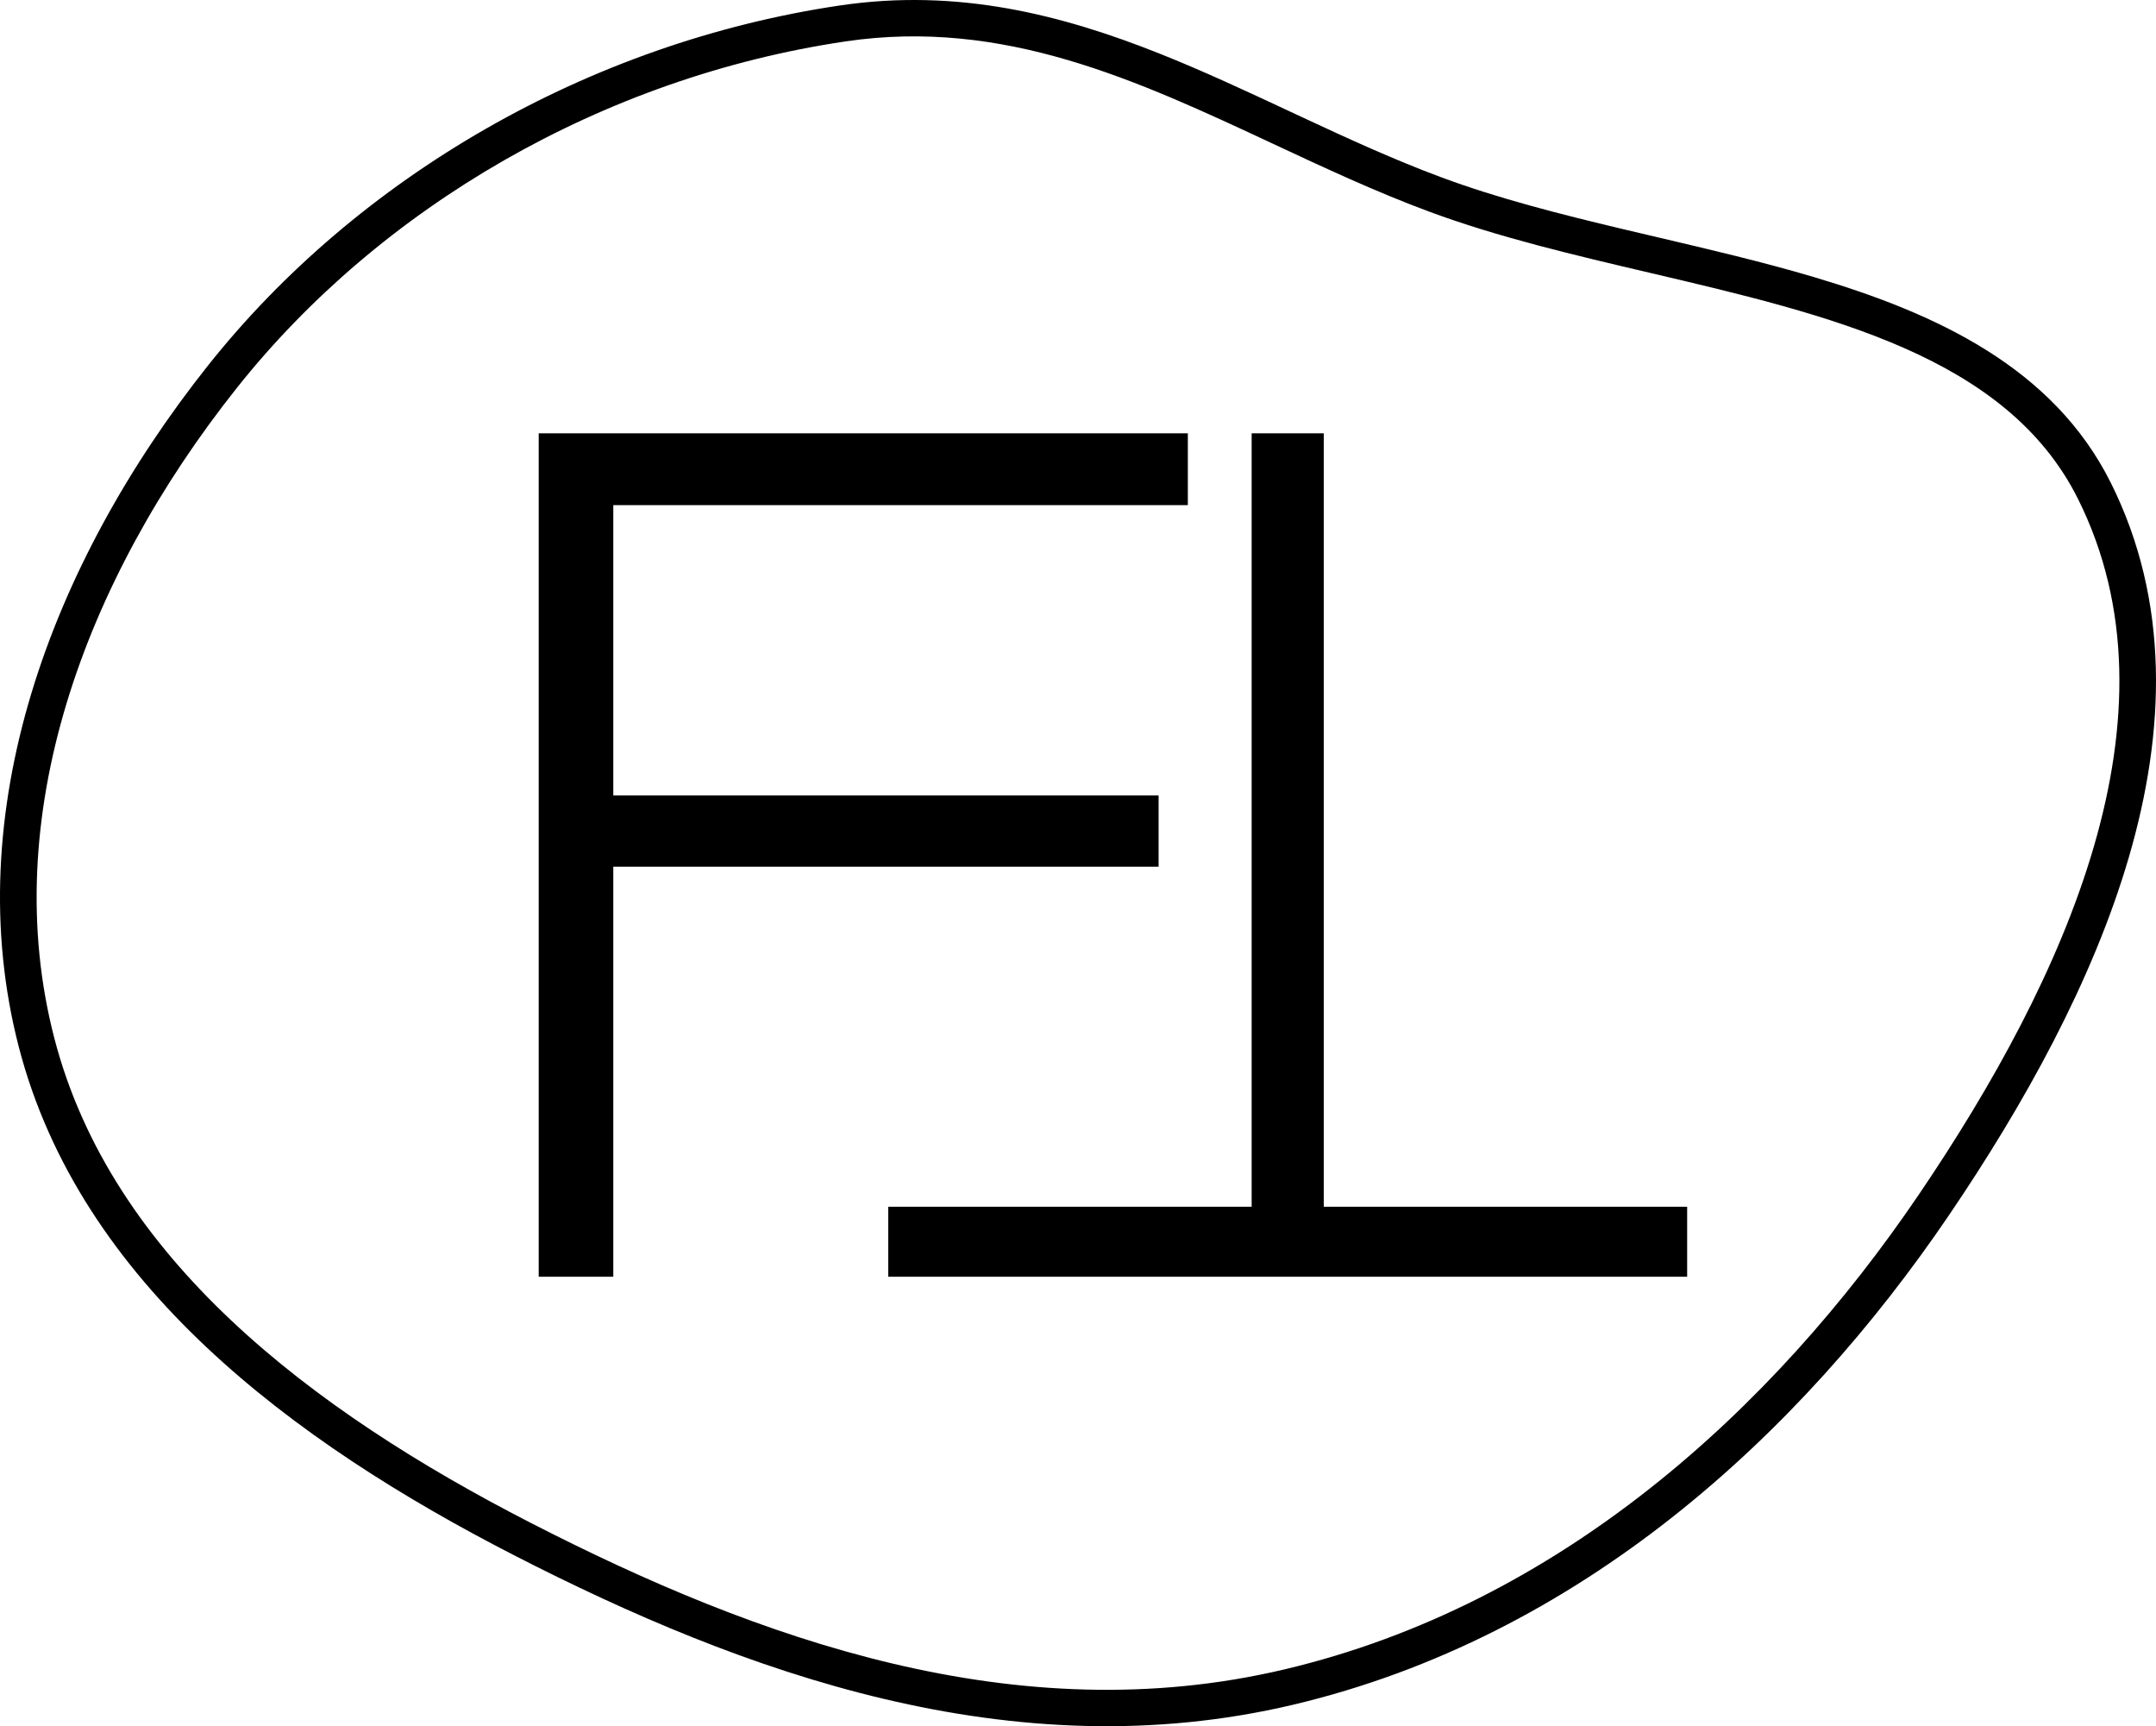
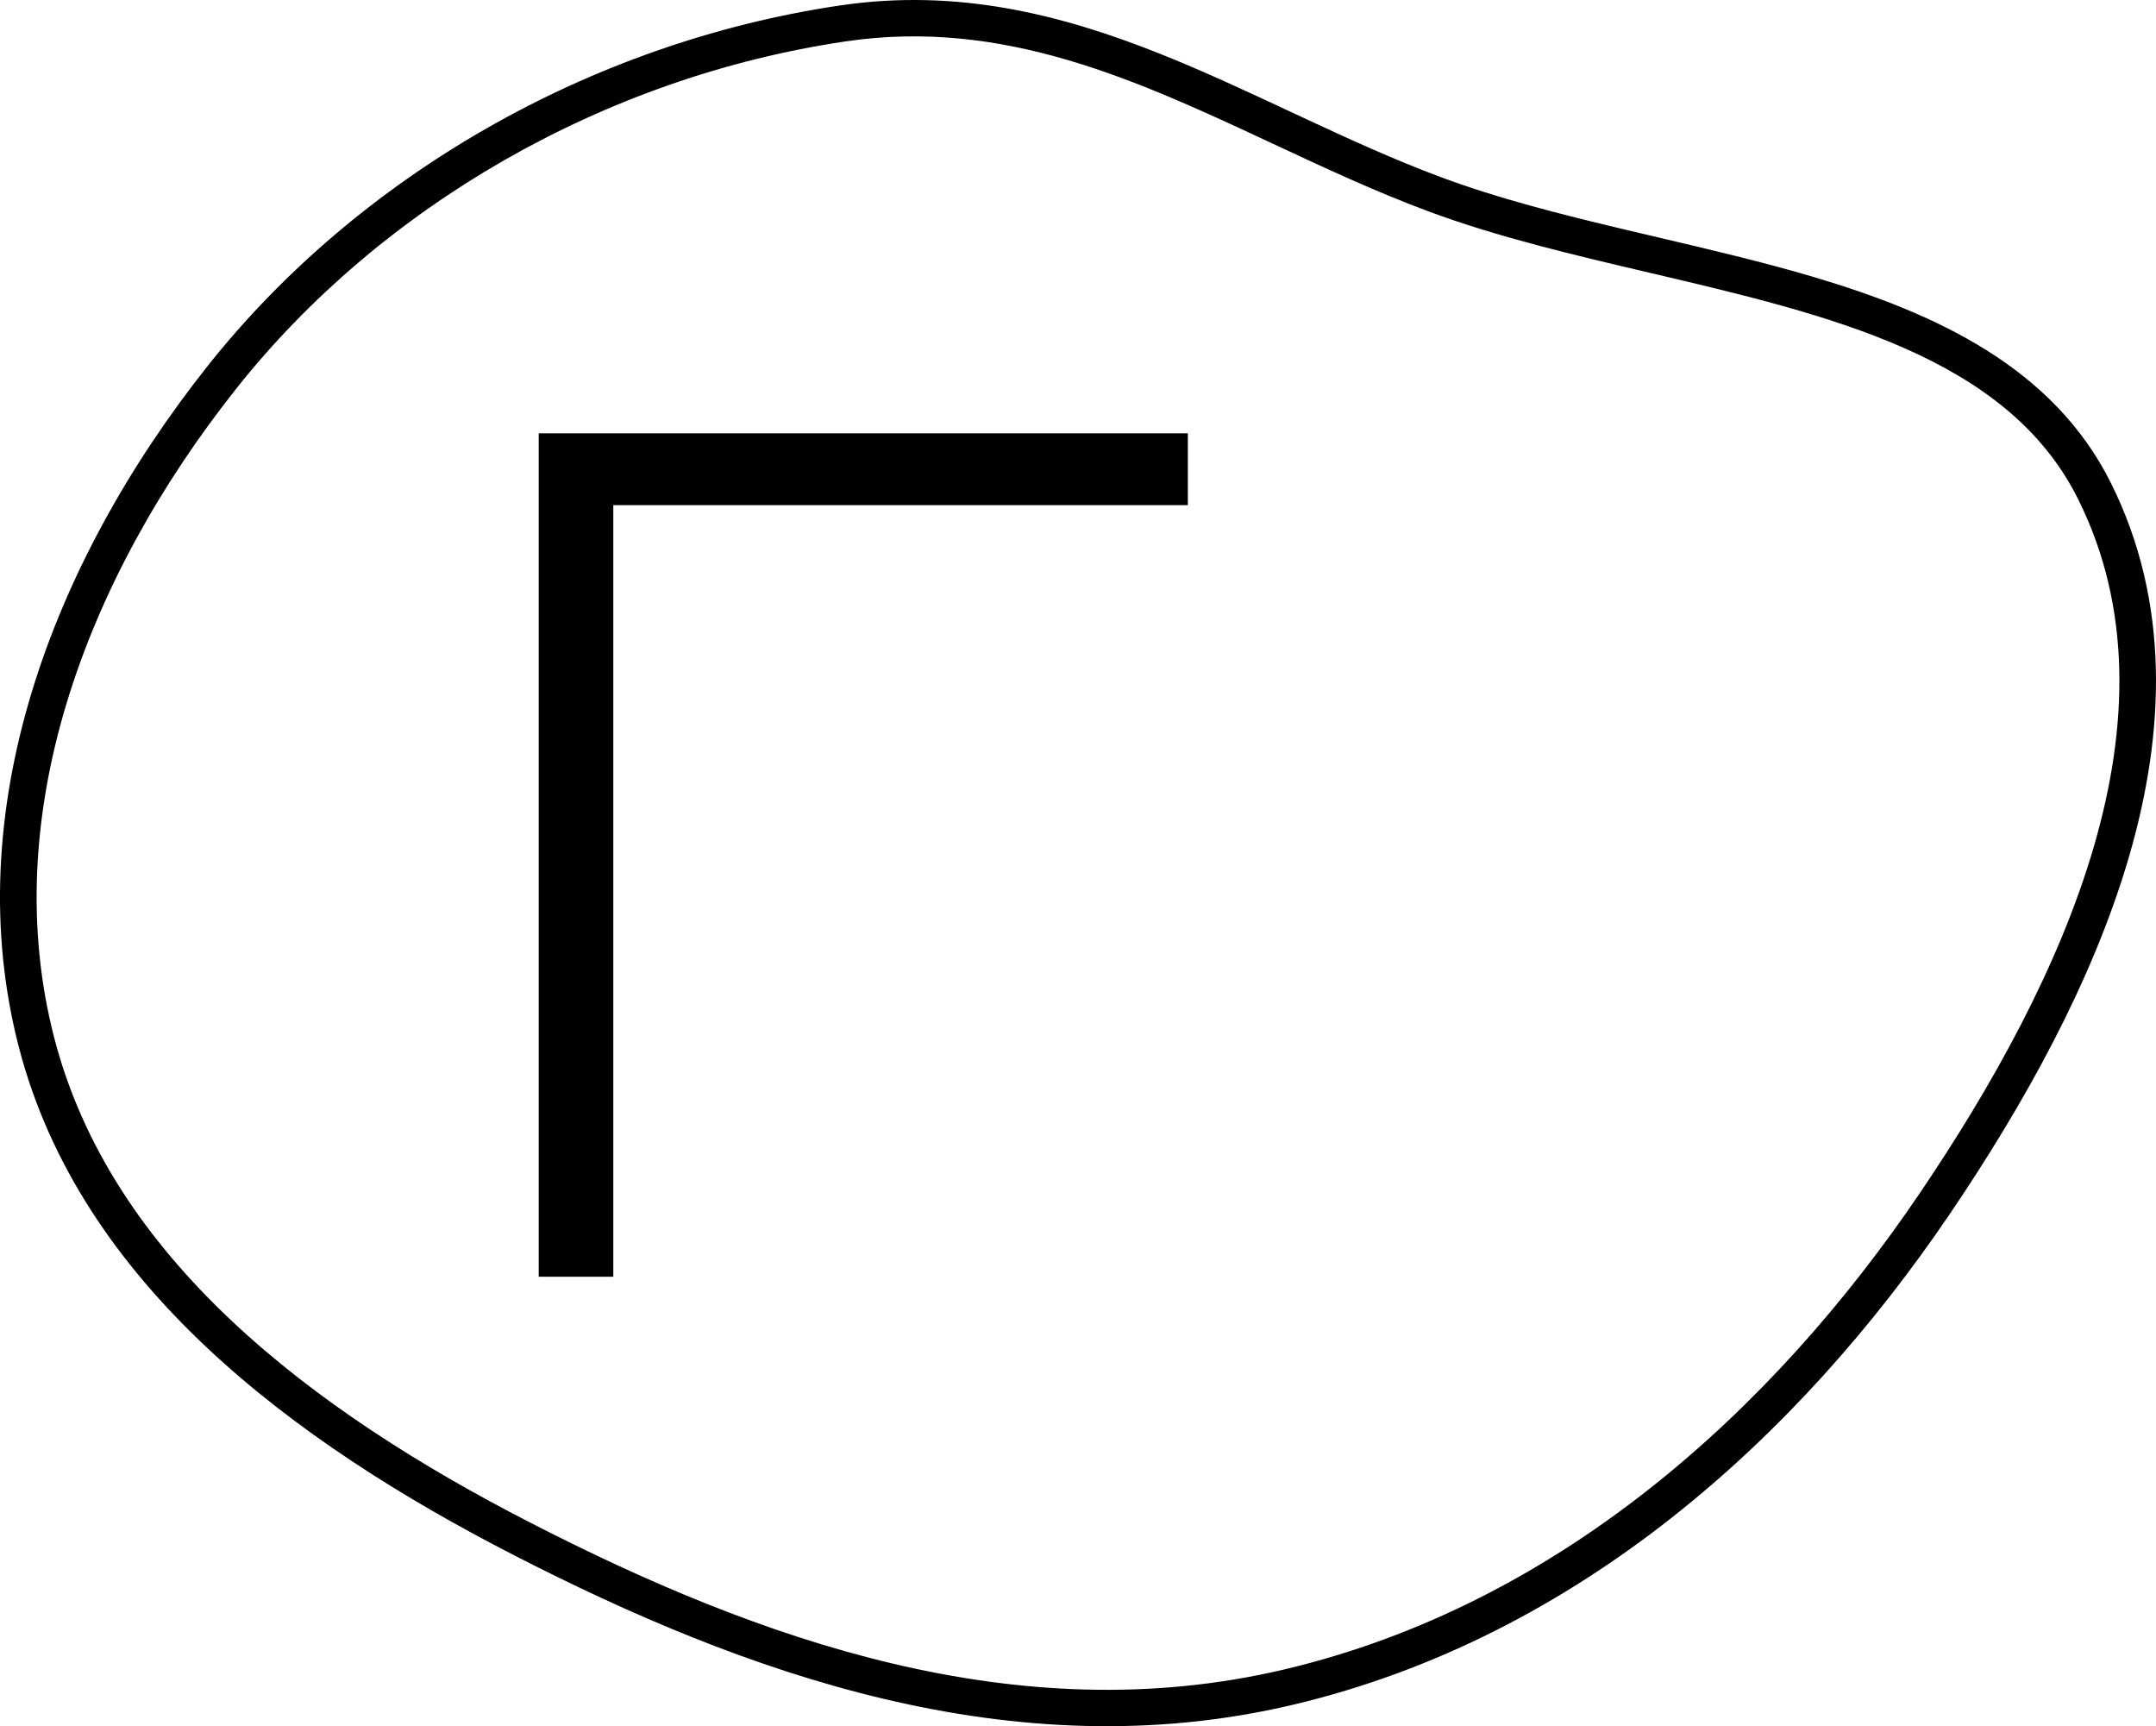
<svg xmlns="http://www.w3.org/2000/svg" width="406" height="325" viewBox="0 0 406 325" fill="none">
  <path fill-rule="evenodd" clip-rule="evenodd" d="M243.489 320.962C190.602 333.471 139.849 314.905 96.736 292.78C55.112 271.418 15.06 241.602 3.539 197.109C-7.855 153.11 9.384 106.32 39.168 68.82C67.32 33.375 110.794 8.04 158.206 1.023C180.394 -2.26 199.988 2.786 218.289 10.064C226.57 13.358 234.728 17.169 242.721 20.904C243.517 21.276 244.311 21.647 245.104 22.017C253.934 26.136 262.611 30.115 271.516 33.42C282.044 37.329 293.614 40.282 305.623 43.136C307.822 43.658 310.039 44.178 312.266 44.701C322.064 46.998 332.051 49.341 341.494 52.141C364.495 58.962 386.63 69.122 397.5 90.917C408.666 113.306 407.779 137.782 400.899 161.358C394.031 184.894 381.034 208.118 367.092 228.677C338.846 270.327 297.385 308.215 243.489 320.962ZM99.899 286.696C142.671 308.647 191.517 326.216 241.893 314.301C293.534 302.087 333.708 265.648 361.376 224.851C388.89 184.28 411.621 134.655 391.324 93.957C377.952 67.145 344.615 59.325 310.761 51.383C296.481 48.034 282.108 44.662 269.103 39.834C259.084 36.115 249.41 31.596 239.808 27.11C214.157 15.126 189.026 3.385 159.221 7.796C113.526 14.558 71.631 39.001 44.579 73.061C15.557 109.602 -0.449 154.223 10.214 195.403C20.952 236.872 58.586 265.494 99.899 286.696Z" fill="black" />
-   <path d="M115.491 95.104V149.769H218.178V163.175H115.491V240.377H101.447V81.582H223.683V95.104H115.491Z" fill="black" />
-   <path d="M235.701 227.202L235.701 81.582L249.278 81.582L249.278 227.202H317.711V240.377L167.268 240.377L167.268 227.202H235.701Z" fill="black" />
+   <path d="M115.491 95.104V149.769H218.178H115.491V240.377H101.447V81.582H223.683V95.104H115.491Z" fill="black" />
</svg>